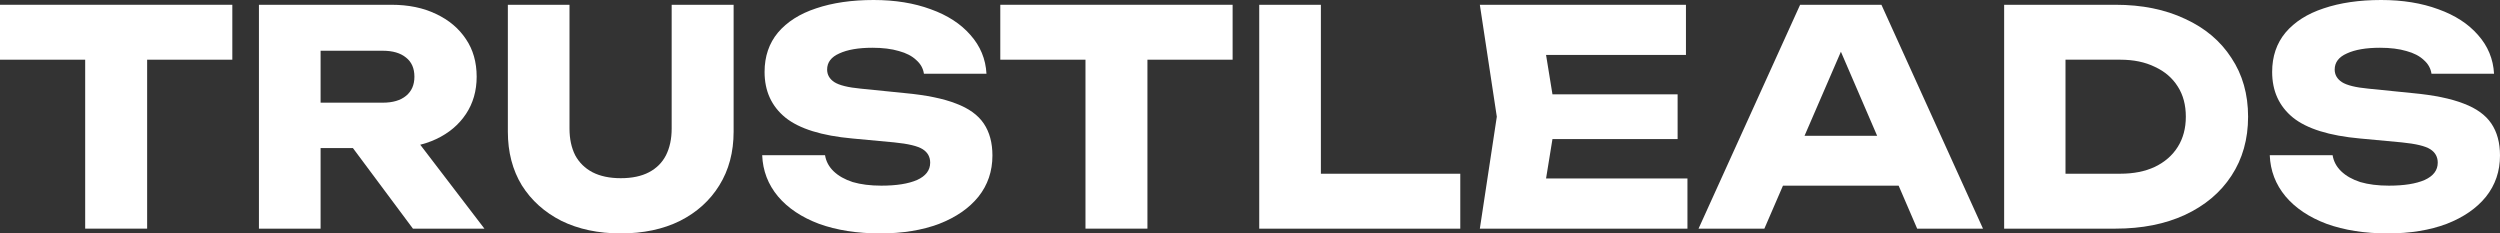
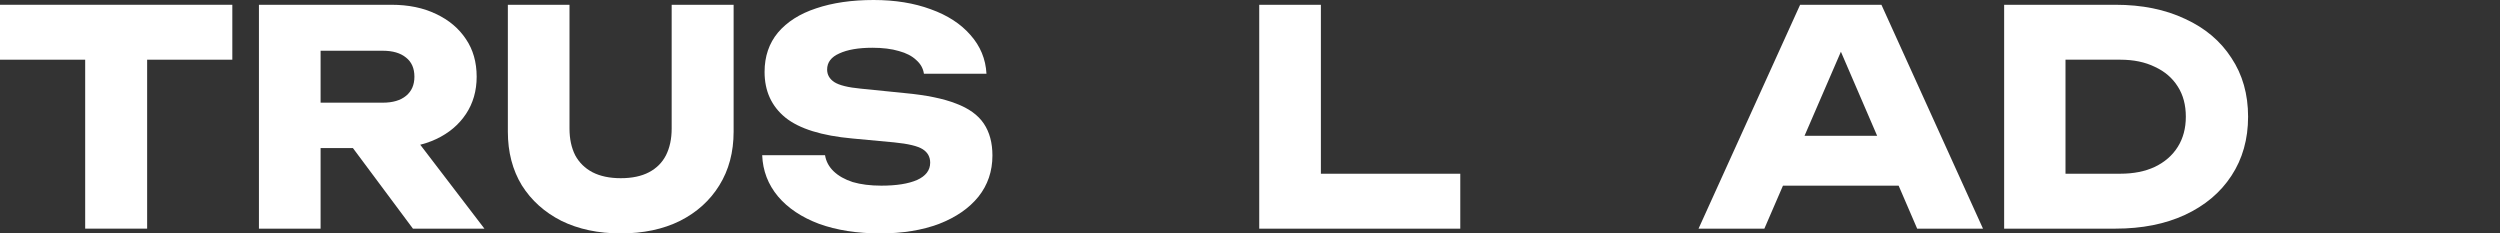
<svg xmlns="http://www.w3.org/2000/svg" width="1703" height="159" viewBox="0 0 1703 159" fill="none">
  <rect x="0" y="0" width="1703" height="159" fill="#333333" stroke="none" />
  <path d="M58.028 21.756H100.23V155.747H58.028V21.756ZM0 3.253H158.258V40.665H0V3.253Z" fill="white" />
  <path d="M205.402 69.944H260.793C267.556 69.944 272.831 68.385 276.618 65.267C280.406 62.15 282.299 57.812 282.299 52.255C282.299 46.561 280.406 42.224 276.618 39.242C272.831 36.124 267.556 34.565 260.793 34.565H199.518L218.388 14.436V155.747H176.388V3.253H266.677C278.309 3.253 288.454 5.354 297.111 9.556C305.768 13.623 312.531 19.316 317.4 26.636C322.27 33.82 324.704 42.359 324.704 52.255C324.704 61.879 322.27 70.35 317.4 77.67C312.531 84.99 305.768 90.683 297.111 94.749C288.454 98.816 278.309 100.849 266.677 100.849H205.402V69.944ZM228.127 84.38H275.401L329.98 155.747H281.285L228.127 84.38Z" fill="white" />
  <path d="M387.947 87.633C387.947 94.546 389.232 100.578 391.802 105.729C394.508 110.744 398.43 114.607 403.57 117.318C408.846 120.029 415.271 121.385 422.845 121.385C430.555 121.385 436.98 120.029 442.12 117.318C447.26 114.607 451.115 110.744 453.685 105.729C456.255 100.578 457.54 94.546 457.54 87.633V3.253H499.742V89.666C499.742 103.628 496.496 115.827 490.003 126.265C483.646 136.566 474.719 144.632 463.221 150.46C451.724 156.153 438.265 159 422.845 159C407.561 159 394.102 156.153 382.469 150.46C370.972 144.632 361.977 136.566 355.484 126.265C349.127 115.827 345.948 103.628 345.948 89.666V3.253H387.947V87.633Z" fill="white" />
  <path d="M519.206 105.729H562.017C562.693 109.931 564.654 113.591 567.901 116.708C571.147 119.826 575.475 122.266 580.886 124.028C586.432 125.655 592.924 126.468 600.364 126.468C610.644 126.468 618.76 125.18 624.711 122.605C630.663 119.894 633.639 115.963 633.639 110.812C633.639 106.881 631.948 103.831 628.566 101.662C625.185 99.494 618.692 97.935 609.088 96.986L580.683 94.343C559.717 92.445 544.5 87.701 535.032 80.11C525.563 72.384 520.829 62.014 520.829 49.001C520.829 38.428 523.873 29.482 529.959 22.162C536.181 14.843 544.838 9.353 555.93 5.693C567.157 1.898 580.21 0 595.089 0C609.697 0 622.682 2.101 634.044 6.303C645.407 10.37 654.401 16.198 661.029 23.789C667.793 31.38 671.445 40.191 671.986 50.221H629.378C628.837 46.561 627.078 43.444 624.103 40.868C621.262 38.157 617.339 36.124 612.335 34.769C607.33 33.278 601.311 32.532 594.277 32.532C584.809 32.532 577.301 33.82 571.756 36.395C566.21 38.835 563.437 42.495 563.437 47.375C563.437 50.899 565.06 53.745 568.307 55.914C571.688 58.083 577.707 59.574 586.364 60.388L616.595 63.437C631.069 64.793 642.634 67.165 651.29 70.554C659.947 73.807 666.237 78.348 670.16 84.177C674.082 90.005 676.044 97.257 676.044 105.932C676.044 116.641 672.865 125.994 666.508 133.991C660.15 141.853 651.223 148.02 639.725 152.494C628.228 156.831 614.837 159 599.552 159C583.862 159 569.997 156.831 557.959 152.494C546.056 148.02 536.723 141.785 529.959 133.788C523.196 125.655 519.612 116.302 519.206 105.729Z" fill="white" />
-   <path d="M739.429 21.756H781.631V155.747H739.429V21.756ZM681.401 3.253H839.659V40.665H681.401V3.253Z" fill="white" />
  <path d="M899.789 3.253V137.041L880.92 118.335H994.744V155.747H857.79V3.253H899.789Z" fill="white" />
-   <path d="M1142.79 64.251V94.749H1031.4V64.251H1142.79ZM1060.01 79.5L1050.07 140.701L1033.02 121.588H1149.49V155.747H1008.07L1019.63 79.5L1008.07 3.253H1148.47V37.412H1033.02L1050.07 18.299L1060.01 79.5Z" fill="white" />
  <path d="M1200.67 126.468V92.513H1305.57V126.468H1200.67ZM1281.63 3.253L1350.81 155.747H1305.97L1247.95 21.146H1260.12L1201.89 155.747H1157.05L1226.24 3.253H1281.63Z" fill="white" />
  <path d="M1441.11 3.253C1459.1 3.253 1474.86 6.439 1488.38 12.809C1502.04 19.045 1512.59 27.923 1520.03 39.445C1527.61 50.831 1531.4 64.183 1531.4 79.5C1531.4 94.817 1527.61 108.237 1520.03 119.758C1512.59 131.145 1502.04 140.023 1488.38 146.394C1474.86 152.629 1459.1 155.747 1441.11 155.747H1365.22V3.253H1441.11ZM1407.02 138.058L1386.93 118.335H1444.35C1453.42 118.335 1461.26 116.776 1467.89 113.659C1474.65 110.405 1479.86 105.864 1483.51 100.036C1487.16 94.207 1488.99 87.362 1488.99 79.5C1488.99 71.503 1487.16 64.657 1483.51 58.964C1479.86 53.136 1474.65 48.662 1467.89 45.545C1461.26 42.292 1453.42 40.665 1444.35 40.665H1386.93L1407.02 20.942V138.058Z" fill="white" />
-   <path d="M1546.16 105.729H1588.97C1589.65 109.931 1591.61 113.591 1594.86 116.708C1598.1 119.826 1602.43 122.266 1607.84 124.028C1613.39 125.655 1619.88 126.468 1627.32 126.468C1637.6 126.468 1645.72 125.18 1651.67 122.605C1657.62 119.894 1660.59 115.963 1660.59 110.812C1660.59 106.881 1658.9 103.831 1655.52 101.662C1652.14 99.494 1645.65 97.935 1636.04 96.986L1607.64 94.343C1586.67 92.445 1571.46 87.701 1561.99 80.11C1552.52 72.384 1547.79 62.014 1547.79 49.001C1547.79 38.428 1550.83 29.482 1556.92 22.162C1563.14 14.843 1571.79 9.353 1582.89 5.693C1594.11 1.898 1607.17 0 1622.04 0C1636.65 0 1649.64 2.101 1661 6.303C1672.36 10.37 1681.36 16.198 1687.99 23.789C1694.75 31.38 1698.4 40.191 1698.94 50.221H1656.33C1655.79 46.561 1654.03 43.444 1651.06 40.868C1648.22 38.157 1644.3 36.124 1639.29 34.769C1634.29 33.278 1628.27 32.532 1621.23 32.532C1611.76 32.532 1604.26 33.82 1598.71 36.395C1593.17 38.835 1590.39 42.495 1590.39 47.375C1590.39 50.899 1592.02 53.745 1595.26 55.914C1598.64 58.083 1604.66 59.574 1613.32 60.388L1643.55 63.437C1658.02 64.793 1669.59 67.165 1678.25 70.554C1686.9 73.807 1693.19 78.348 1697.12 84.177C1701.04 90.005 1703 97.257 1703 105.932C1703 116.641 1699.82 125.994 1693.46 133.991C1687.11 141.853 1678.18 148.02 1666.68 152.494C1655.18 156.831 1641.79 159 1626.51 159C1610.82 159 1596.95 156.831 1584.92 152.494C1573.01 148.02 1563.68 141.785 1556.92 133.788C1550.15 125.655 1546.57 116.302 1546.16 105.729Z" fill="white" />
</svg>